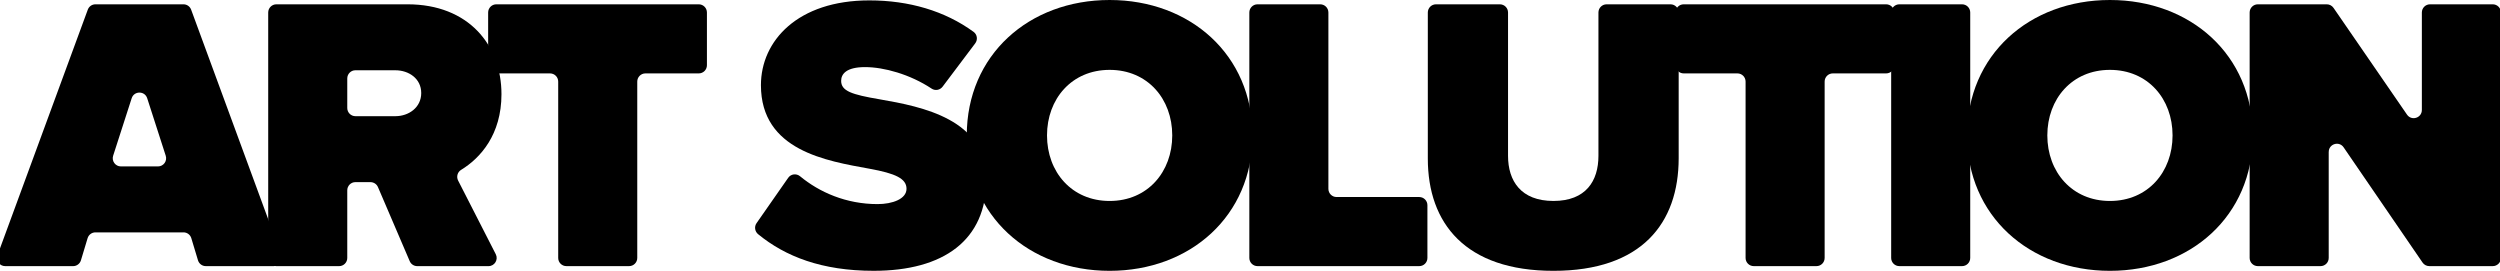
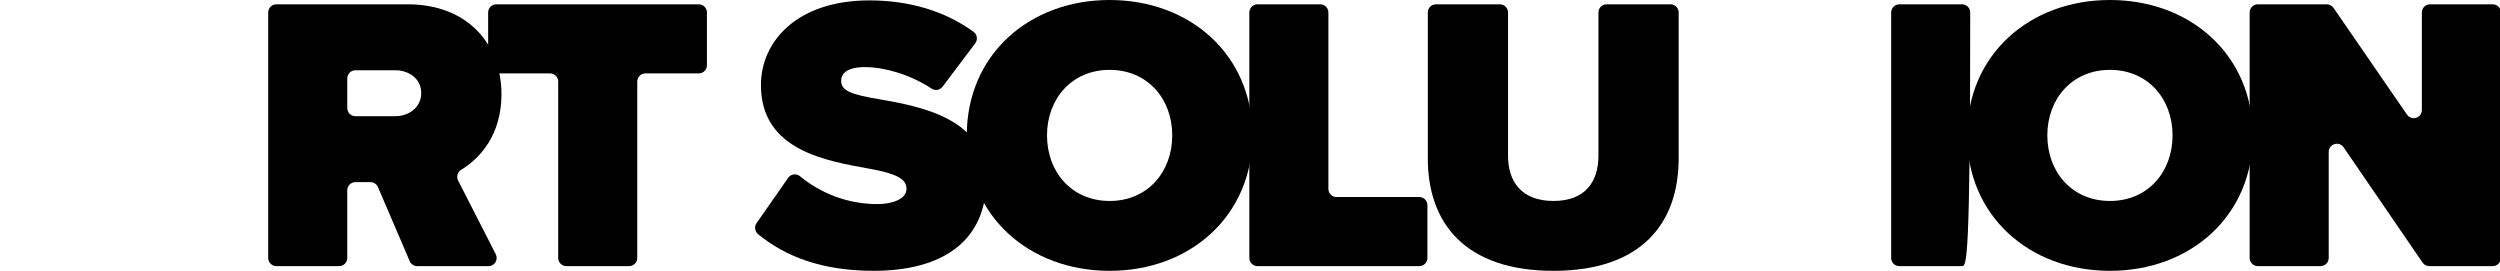
<svg xmlns="http://www.w3.org/2000/svg" width="1200" height="130" viewBox="0 0 1200 130" fill="none">
-   <path d="M88.079 111.537H45.796C44.071 111.537 42.552 112.672 42.048 114.327L38.845 124.954C38.348 126.609 36.822 127.744 35.096 127.744H2.478C-0.249 127.744 -2.133 125.024 -1.194 122.462L42.138 4.639C42.704 3.095 44.167 2.07 45.81 2.07H88.072C89.708 2.07 91.179 3.095 91.745 4.639L135.07 122.455C136.015 125.017 134.124 127.738 131.397 127.738H98.779C97.053 127.738 95.535 126.602 95.031 124.947L91.828 114.32C91.331 112.665 89.805 111.53 88.079 111.53V111.537ZM58.036 79.883H75.833C78.49 79.883 80.375 77.286 79.553 74.752L70.655 47.156C69.489 43.535 64.373 43.535 63.206 47.156L54.308 74.752C53.493 77.286 55.378 79.883 58.029 79.883H58.036Z" fill="black" />
  <path d="M177.823 87.422H170.602C168.441 87.422 166.688 89.181 166.688 91.348V123.819C166.688 125.986 164.934 127.744 162.773 127.744H132.654C130.494 127.744 128.74 125.986 128.74 123.819V5.996C128.74 3.829 130.494 2.07 132.654 2.07H195.619C224.924 2.07 240.705 21.663 240.705 45.217C240.705 64.637 230.591 75.881 221.327 81.537C219.581 82.604 218.966 84.84 219.898 86.668L237.971 122.026C239.303 124.636 237.412 127.744 234.492 127.744H200.265C198.698 127.744 197.29 126.81 196.669 125.37L181.419 89.804C180.805 88.364 179.39 87.429 177.823 87.429V87.422ZM189.793 33.724H170.602C168.441 33.724 166.688 35.483 166.688 37.65V51.843C166.688 54.01 168.441 55.768 170.602 55.768H189.793C196.178 55.768 202.191 51.621 202.191 44.656C202.191 37.691 196.178 33.731 189.793 33.731V33.724Z" fill="black" />
  <path d="M264.023 35.233H238.226C236.065 35.233 234.312 33.475 234.312 31.308V5.996C234.312 3.829 236.065 2.07 238.226 2.07H335.41C337.571 2.07 339.324 3.829 339.324 5.996V31.308C339.324 33.475 337.571 35.233 335.41 35.233H309.799C307.638 35.233 305.885 36.992 305.885 39.159V123.812C305.885 125.979 304.131 127.738 301.971 127.738H271.852C269.691 127.738 267.937 125.979 267.937 123.812V39.159C267.937 36.992 266.184 35.233 264.023 35.233Z" fill="black" />
  <path d="M378.342 85.338C379.647 83.469 382.256 83.144 384.016 84.597C393.281 92.255 406.135 97.967 421.225 97.967C428.363 97.967 435.128 95.516 435.128 90.621C435.128 85.726 429.868 83.275 417.47 81.011C396.808 77.245 365.246 72.343 365.246 40.883C365.246 19.593 382.905 0.187 417.283 0.187C436.302 0.187 453.539 5.227 467.332 15.301C469.086 16.582 469.417 19.074 468.105 20.805L452.435 41.617C451.199 43.258 448.9 43.68 447.195 42.544C436.799 35.656 424.29 32.208 415.212 32.208C406.135 32.208 403.753 35.6 403.753 38.799C403.753 43.701 408.827 45.39 422.164 47.654C442.826 51.233 473.448 57.264 473.448 86.28C473.448 115.296 452.973 129.988 419.347 129.988C394.482 129.988 376.961 123.113 363.9 112.416C362.306 111.107 361.967 108.795 363.148 107.106L378.342 85.331V85.338Z" fill="black" />
  <path d="M532.623 0C571.323 0 601.194 26.378 601.194 64.997C601.194 103.616 571.323 129.995 532.623 129.995C493.923 129.995 464.053 103.616 464.053 64.997C464.053 26.378 493.923 0 532.623 0ZM532.623 33.537C514.398 33.537 502.566 47.481 502.566 64.997C502.566 82.514 514.398 96.464 532.623 96.464C550.848 96.464 562.68 82.52 562.68 64.997C562.68 47.474 550.848 33.537 532.623 33.537Z" fill="black" />
  <path d="M603.596 2.07H633.715C635.876 2.07 637.629 3.829 637.629 5.996V90.649C637.629 92.816 639.382 94.574 641.543 94.574H681.244C683.405 94.574 685.158 96.333 685.158 98.5V123.812C685.158 125.979 683.405 127.738 681.244 127.738H603.596C601.435 127.738 599.682 125.979 599.682 123.812V5.996C599.682 3.829 601.435 2.07 603.596 2.07Z" fill="black" />
  <path d="M689.258 2.07H719.943C722.104 2.07 723.857 3.829 723.857 5.996V74.794C723.857 86.855 730.056 96.457 745.651 96.457C761.245 96.457 767.251 86.848 767.251 74.794V5.996C767.251 3.829 769.005 2.07 771.165 2.07H801.851C804.011 2.07 805.765 3.829 805.765 5.996V75.922C805.765 107.196 787.92 129.995 745.651 129.995C703.382 129.995 685.351 107.196 685.351 76.109V5.996C685.351 3.829 687.104 2.07 689.265 2.07H689.258Z" fill="black" />
-   <path d="M833.966 35.233H808.168C806.007 35.233 804.254 33.475 804.254 31.308V5.996C804.254 3.829 806.007 2.07 808.168 2.07H905.353C907.513 2.07 909.267 3.829 909.267 5.996V31.308C909.267 33.475 907.513 35.233 905.353 35.233H879.741C877.581 35.233 875.827 36.992 875.827 39.159V123.812C875.827 125.979 874.074 127.738 871.913 127.738H841.794C839.633 127.738 837.88 125.979 837.88 123.812V39.159C837.88 36.992 836.126 35.233 833.966 35.233Z" fill="black" />
-   <path d="M911.676 2.07H941.795C943.956 2.07 945.709 3.829 945.709 5.996V123.812C945.709 125.979 943.956 127.738 941.795 127.738H911.676C909.515 127.738 907.762 125.979 907.762 123.812V5.996C907.762 3.829 909.515 2.07 911.676 2.07Z" fill="black" />
+   <path d="M911.676 2.07H941.795C943.956 2.07 945.709 3.829 945.709 5.996C945.709 125.979 943.956 127.738 941.795 127.738H911.676C909.515 127.738 907.762 125.979 907.762 123.812V5.996C907.762 3.829 909.515 2.07 911.676 2.07Z" fill="black" />
  <path d="M1012.77 0C1051.47 0 1081.34 26.378 1081.34 64.997C1081.34 103.616 1051.47 129.995 1012.77 129.995C974.075 129.995 944.204 103.616 944.204 64.997C944.204 26.378 974.075 0 1012.77 0ZM1012.77 33.537C994.55 33.537 982.718 47.481 982.718 64.997C982.718 82.514 994.55 96.464 1012.77 96.464C1031 96.464 1042.83 82.52 1042.83 64.997C1042.83 47.474 1031 33.537 1012.77 33.537Z" fill="black" />
  <path d="M1117.78 72.931V123.812C1117.78 125.979 1116.03 127.738 1113.87 127.738H1083.75C1081.59 127.738 1079.83 125.979 1079.83 123.812V5.996C1079.83 3.829 1081.59 2.07 1083.75 2.07H1116.86C1118.14 2.07 1119.35 2.707 1120.08 3.766L1155.36 55.014C1157.54 58.185 1162.49 56.634 1162.49 52.784V5.996C1162.49 3.829 1164.25 2.07 1166.41 2.07H1196.53C1198.69 2.07 1200.44 3.829 1200.44 5.996V123.812C1200.44 125.979 1198.69 127.738 1196.53 127.738H1166.06C1164.77 127.738 1163.56 127.101 1162.83 126.034L1124.93 70.709C1122.75 67.531 1117.79 69.075 1117.79 72.931H1117.78Z" fill="black" />
</svg>